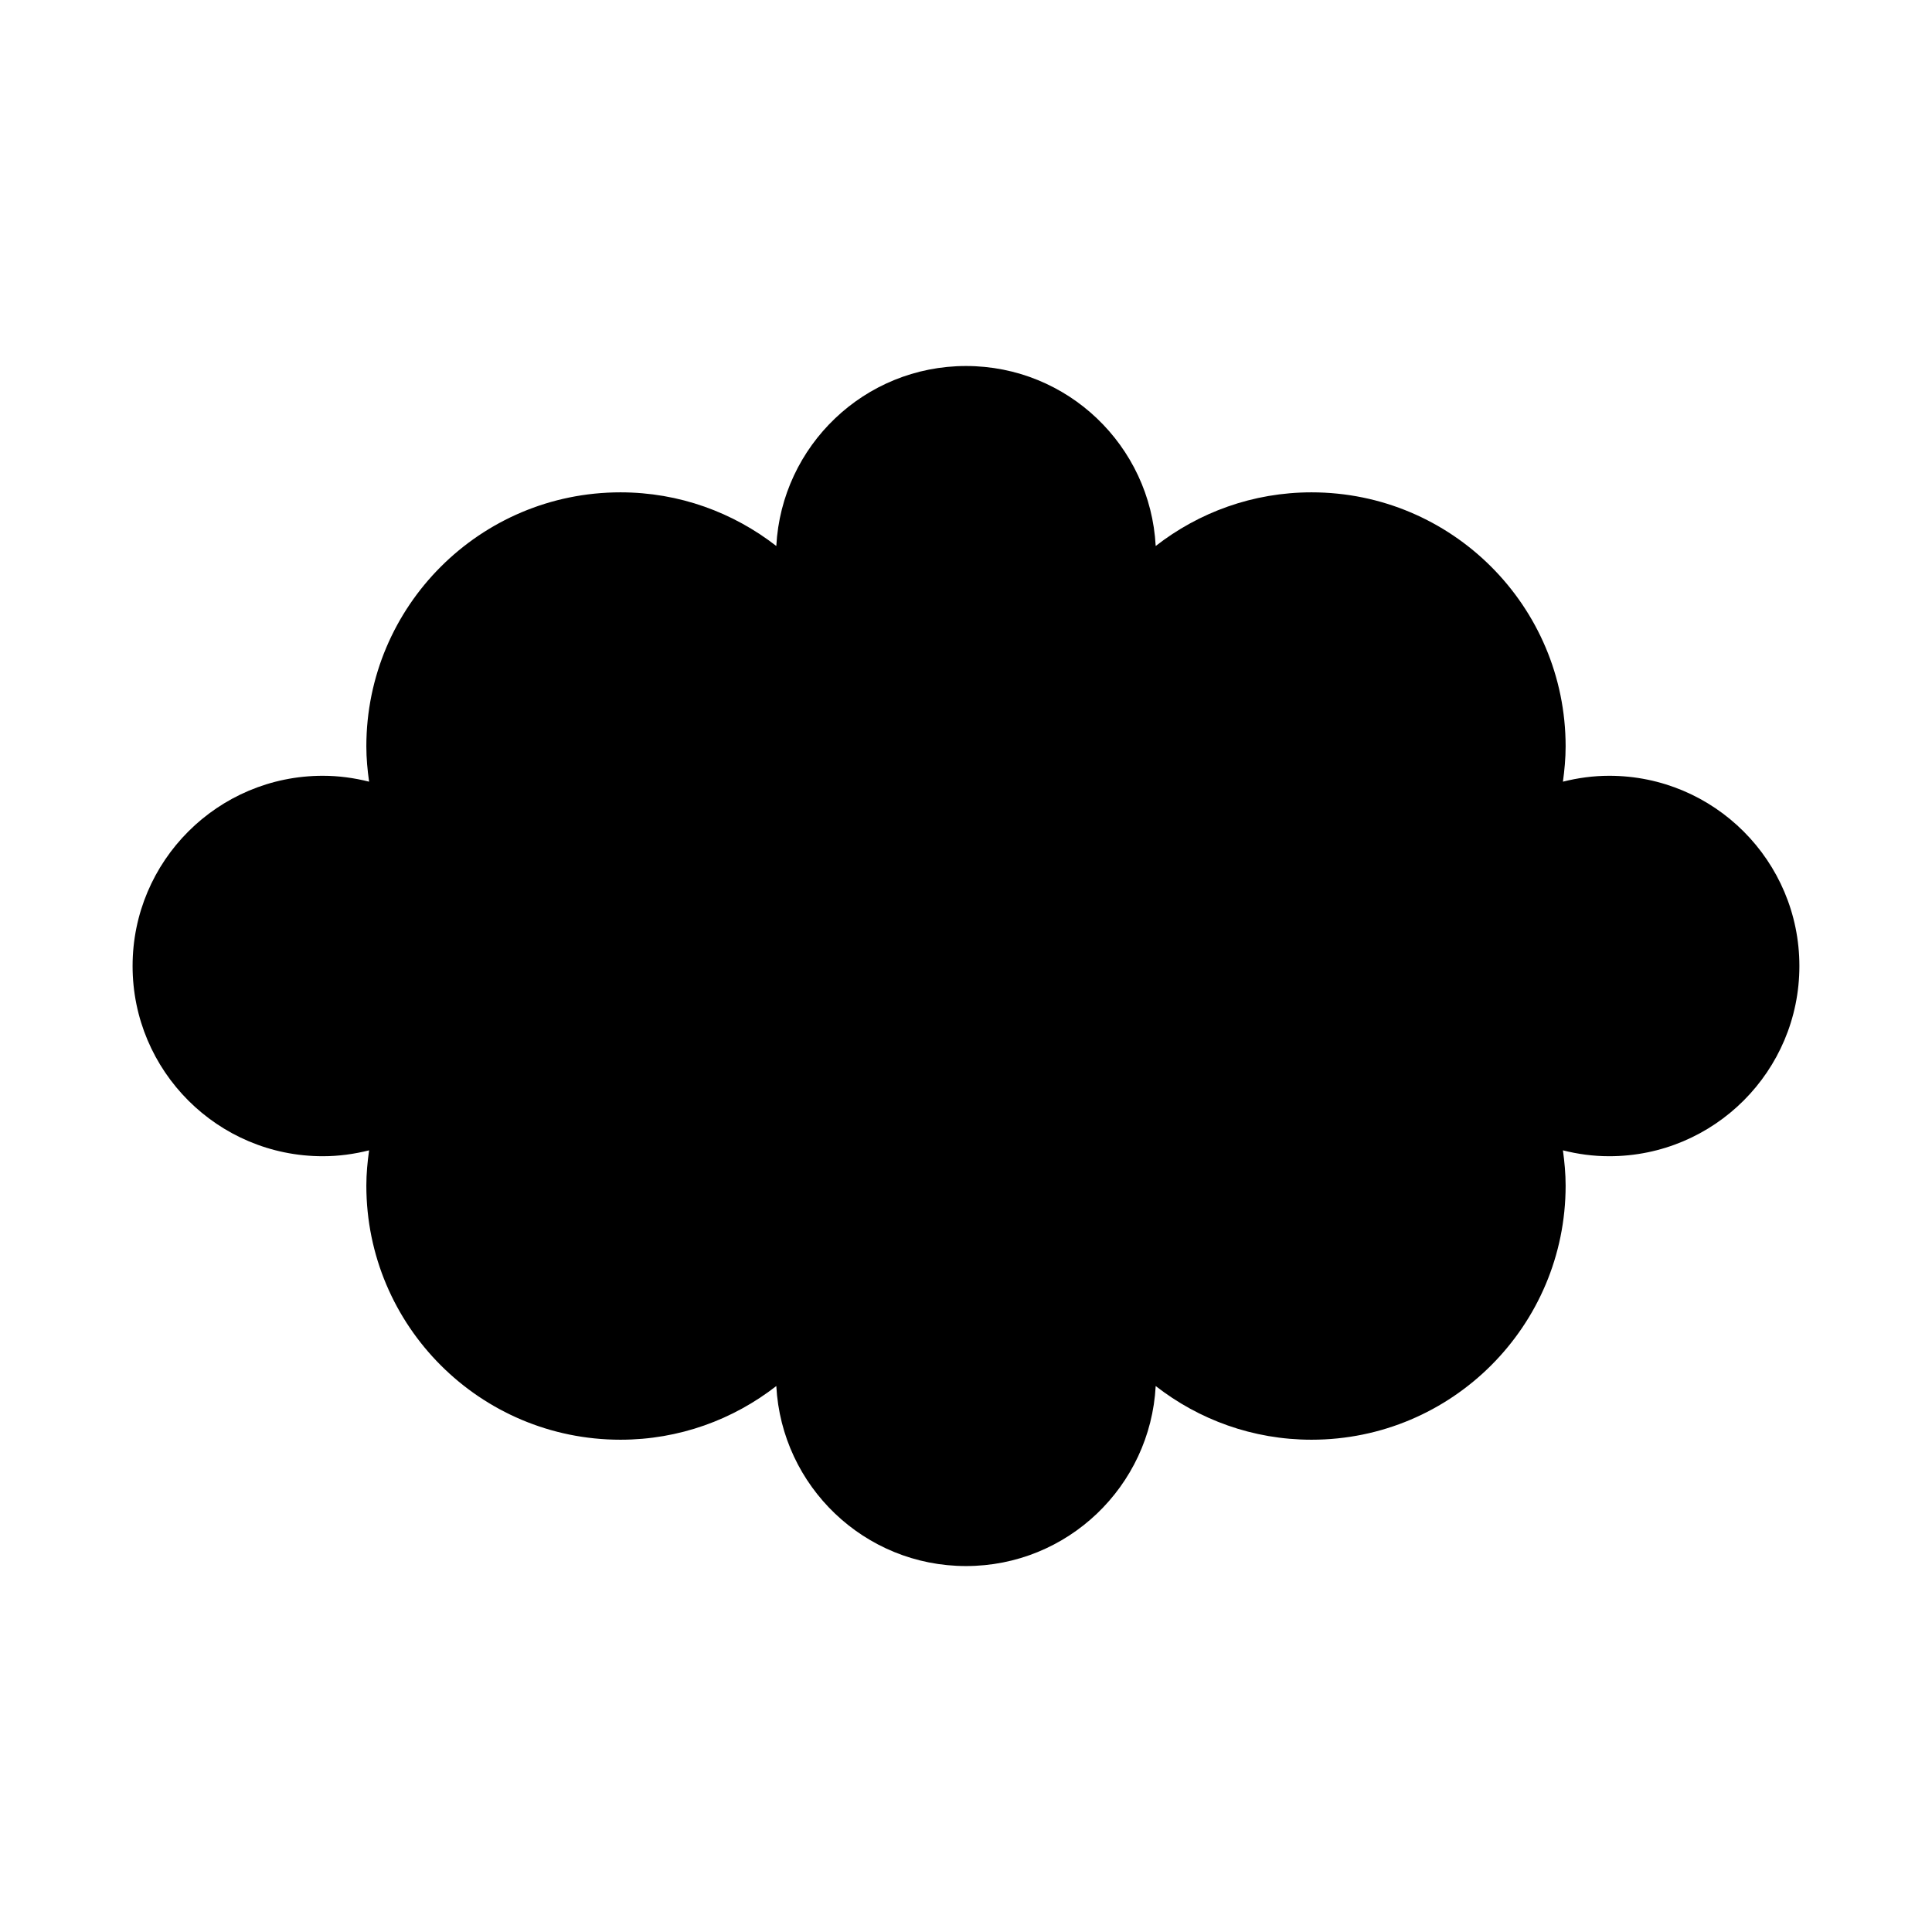
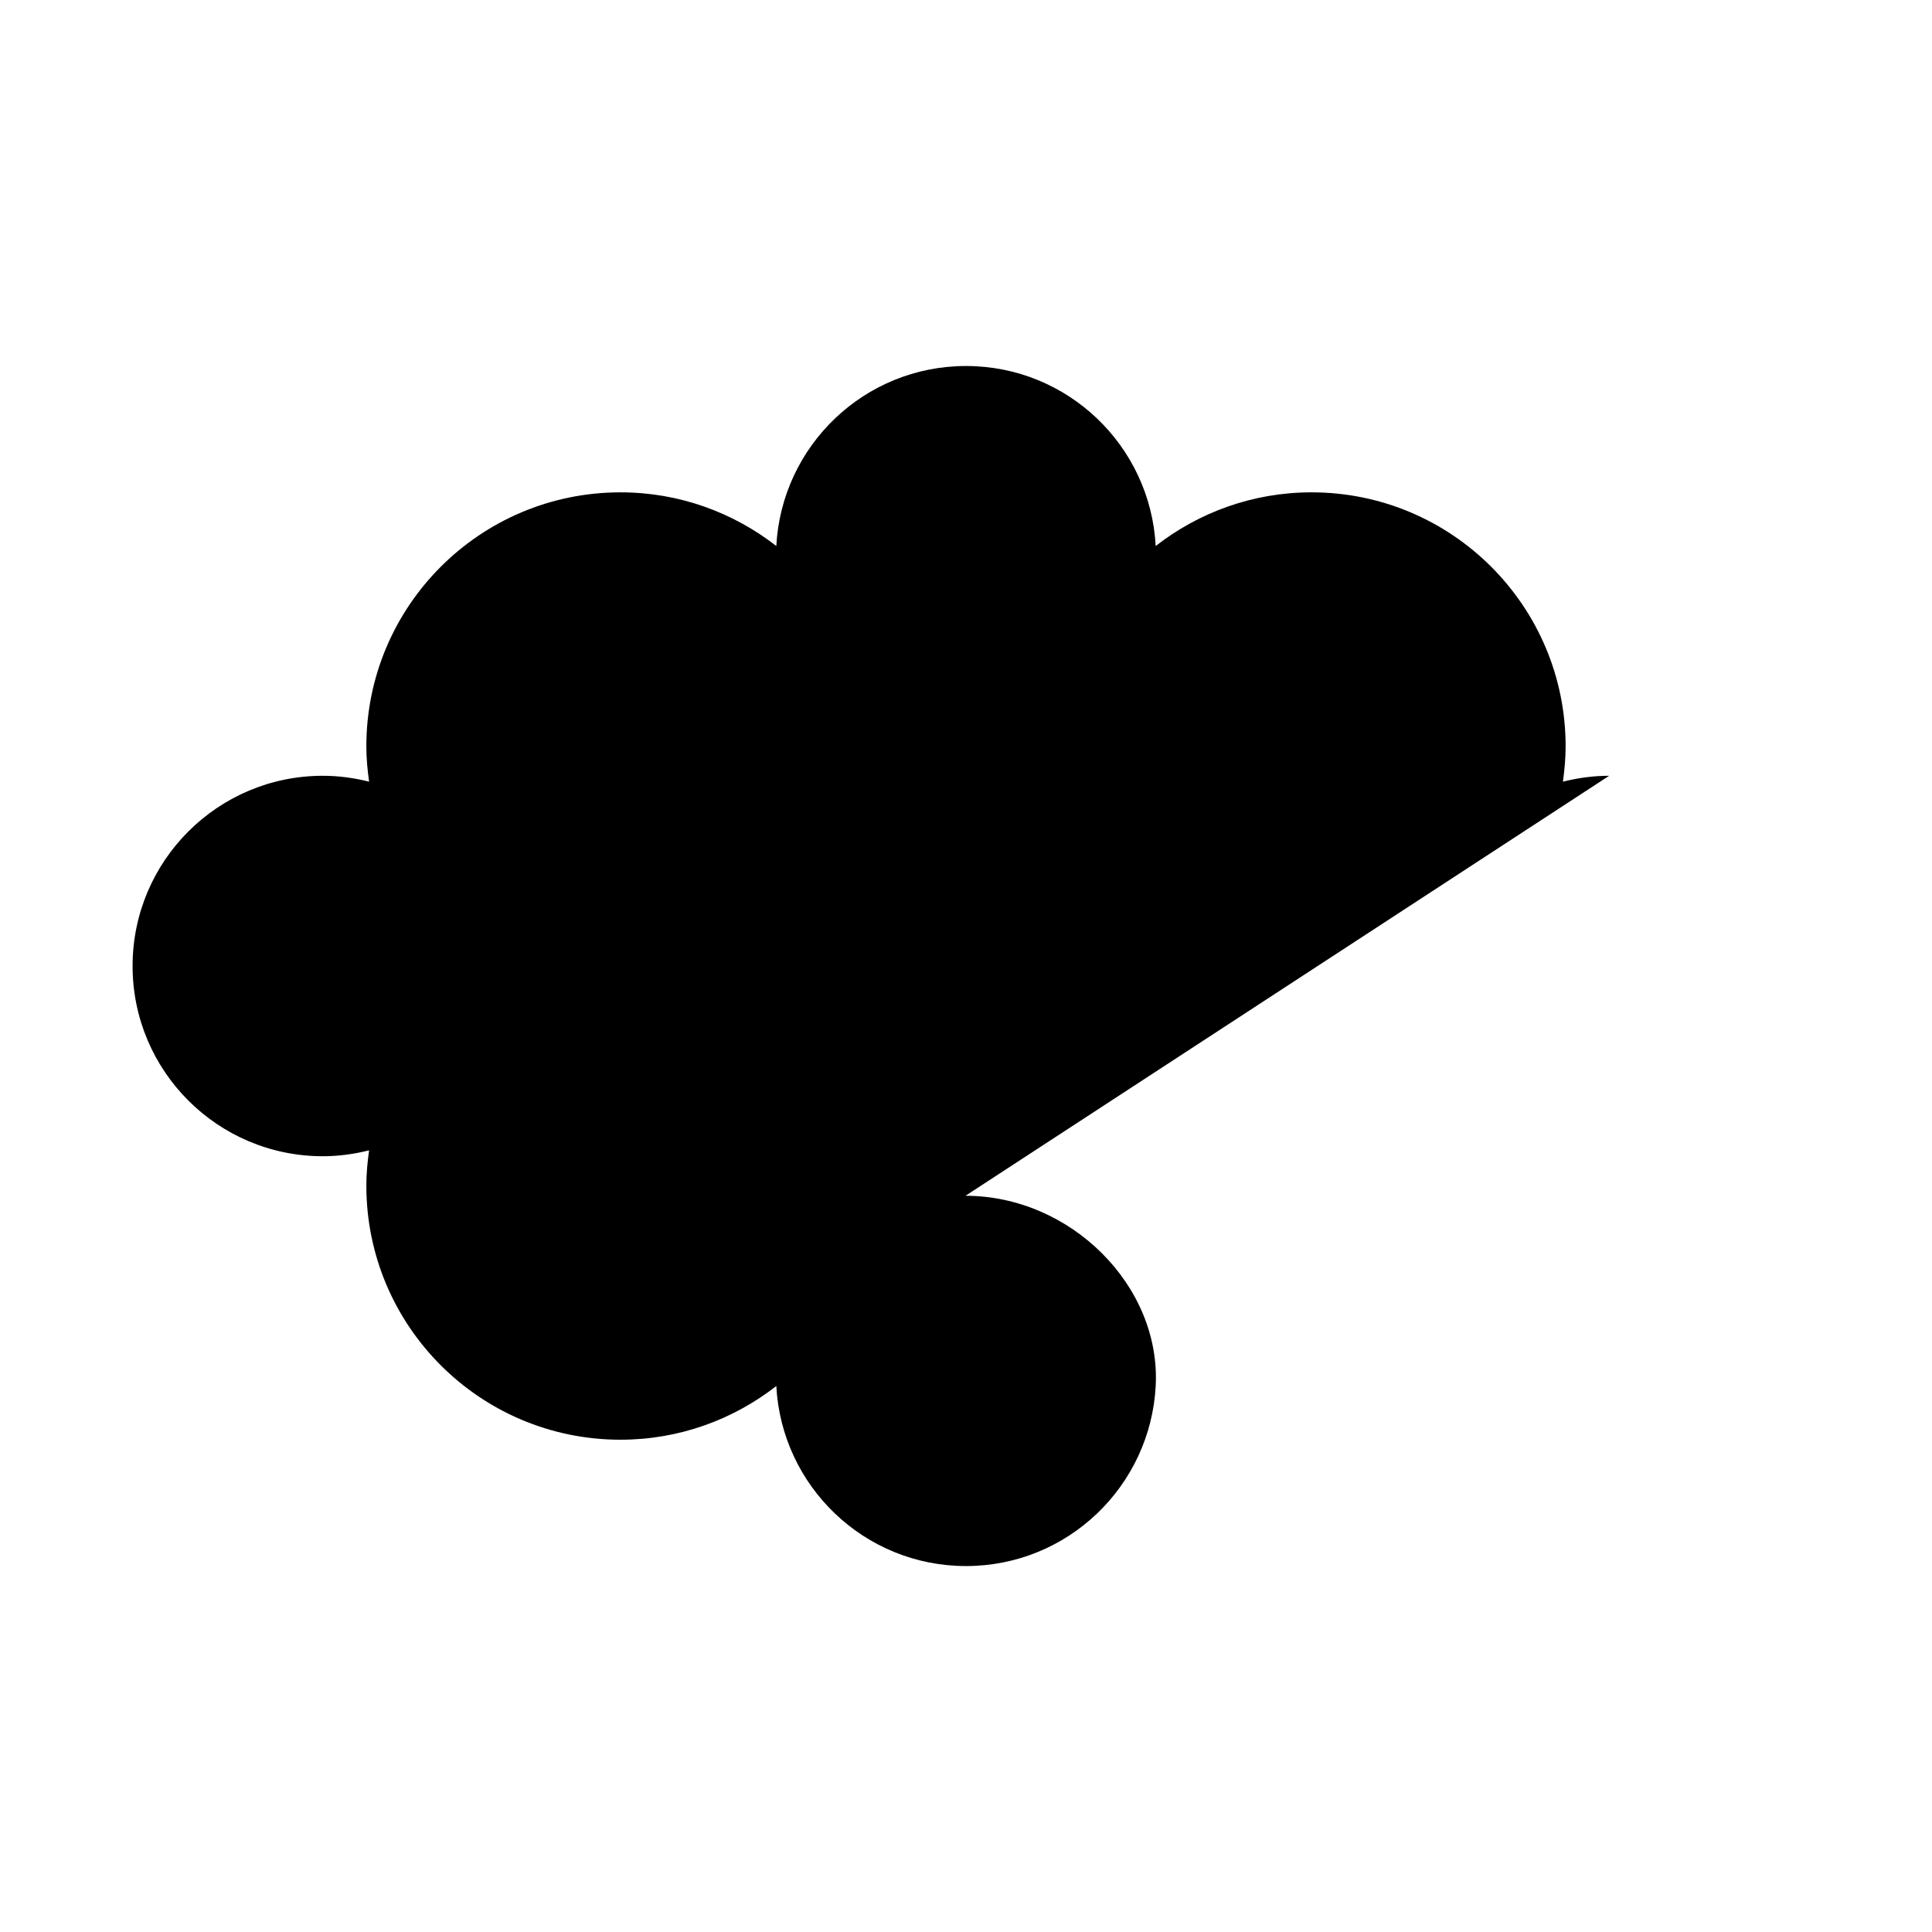
<svg xmlns="http://www.w3.org/2000/svg" fill="#000000" width="800px" height="800px" version="1.1" viewBox="144 144 512 512">
-   <path d="m570.45 349.59c-4.242 0-8.34 0.578-12.258 1.562 0.418-3.066 0.715-6.16 0.715-9.34 0-37.203-30.152-67.336-67.344-67.336-15.578 0-29.883 5.336-41.293 14.219-1.414-26.582-23.348-47.699-50.27-47.699s-48.855 21.125-50.27 47.699c-11.418-8.883-25.719-14.219-41.297-14.219-37.195 0-67.348 30.137-67.348 67.336 0 3.18 0.301 6.273 0.727 9.34-3.934-0.988-8.027-1.562-12.258-1.562-27.84 0-50.418 22.574-50.418 50.418 0 27.84 22.574 50.406 50.418 50.406 4.227 0 8.316-0.574 12.258-1.562-0.422 3.062-0.727 6.156-0.727 9.34 0 37.211 30.156 67.348 67.348 67.348 15.578 0 29.883-5.34 41.297-14.227 1.414 26.57 23.348 47.707 50.27 47.707s48.855-21.137 50.27-47.707c11.41 8.887 25.715 14.227 41.293 14.227 37.195 0 67.344-30.145 67.344-67.348 0-3.184-0.297-6.277-0.715-9.34 3.918 0.992 8.016 1.562 12.258 1.562 27.84 0 50.406-22.566 50.406-50.406s-22.57-50.418-50.406-50.418z" />
+   <path d="m570.45 349.59c-4.242 0-8.34 0.578-12.258 1.562 0.418-3.066 0.715-6.16 0.715-9.34 0-37.203-30.152-67.336-67.344-67.336-15.578 0-29.883 5.336-41.293 14.219-1.414-26.582-23.348-47.699-50.27-47.699s-48.855 21.125-50.27 47.699c-11.418-8.883-25.719-14.219-41.297-14.219-37.195 0-67.348 30.137-67.348 67.336 0 3.18 0.301 6.273 0.727 9.34-3.934-0.988-8.027-1.562-12.258-1.562-27.84 0-50.418 22.574-50.418 50.418 0 27.84 22.574 50.406 50.418 50.406 4.227 0 8.316-0.574 12.258-1.562-0.422 3.062-0.727 6.156-0.727 9.34 0 37.211 30.156 67.348 67.348 67.348 15.578 0 29.883-5.34 41.297-14.227 1.414 26.57 23.348 47.707 50.27 47.707s48.855-21.137 50.27-47.707s-22.57-50.418-50.406-50.418z" />
</svg>